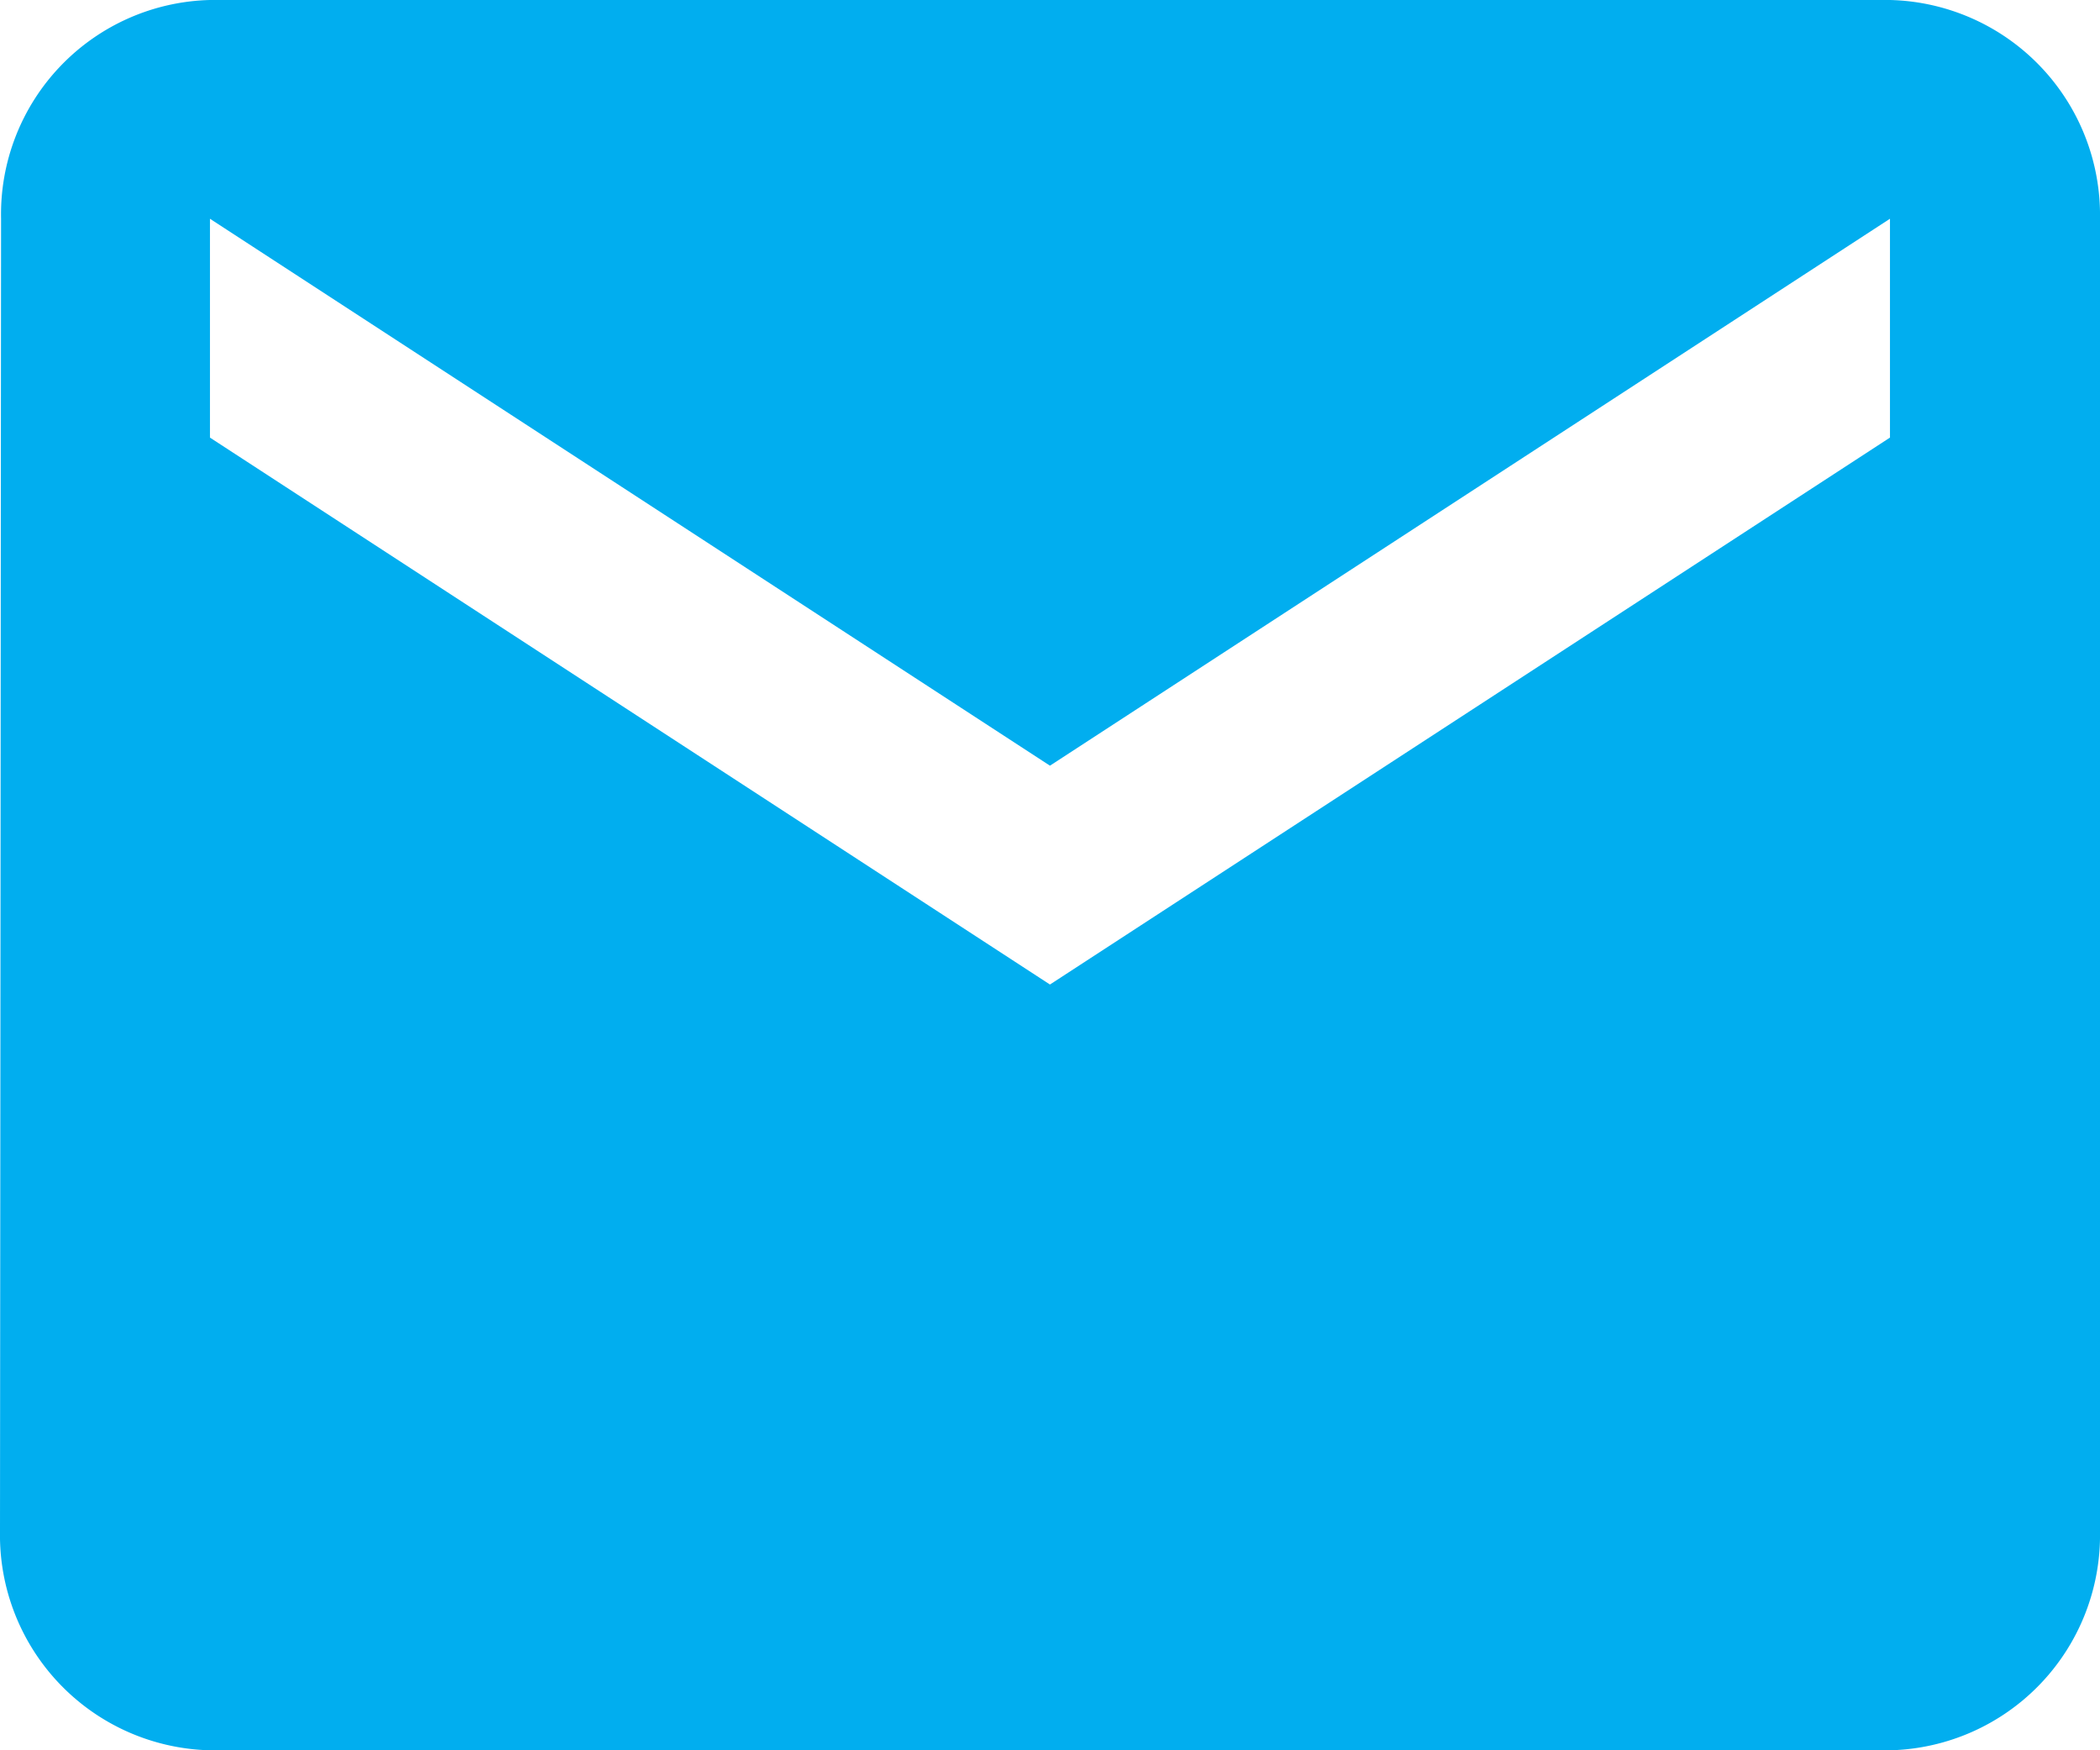
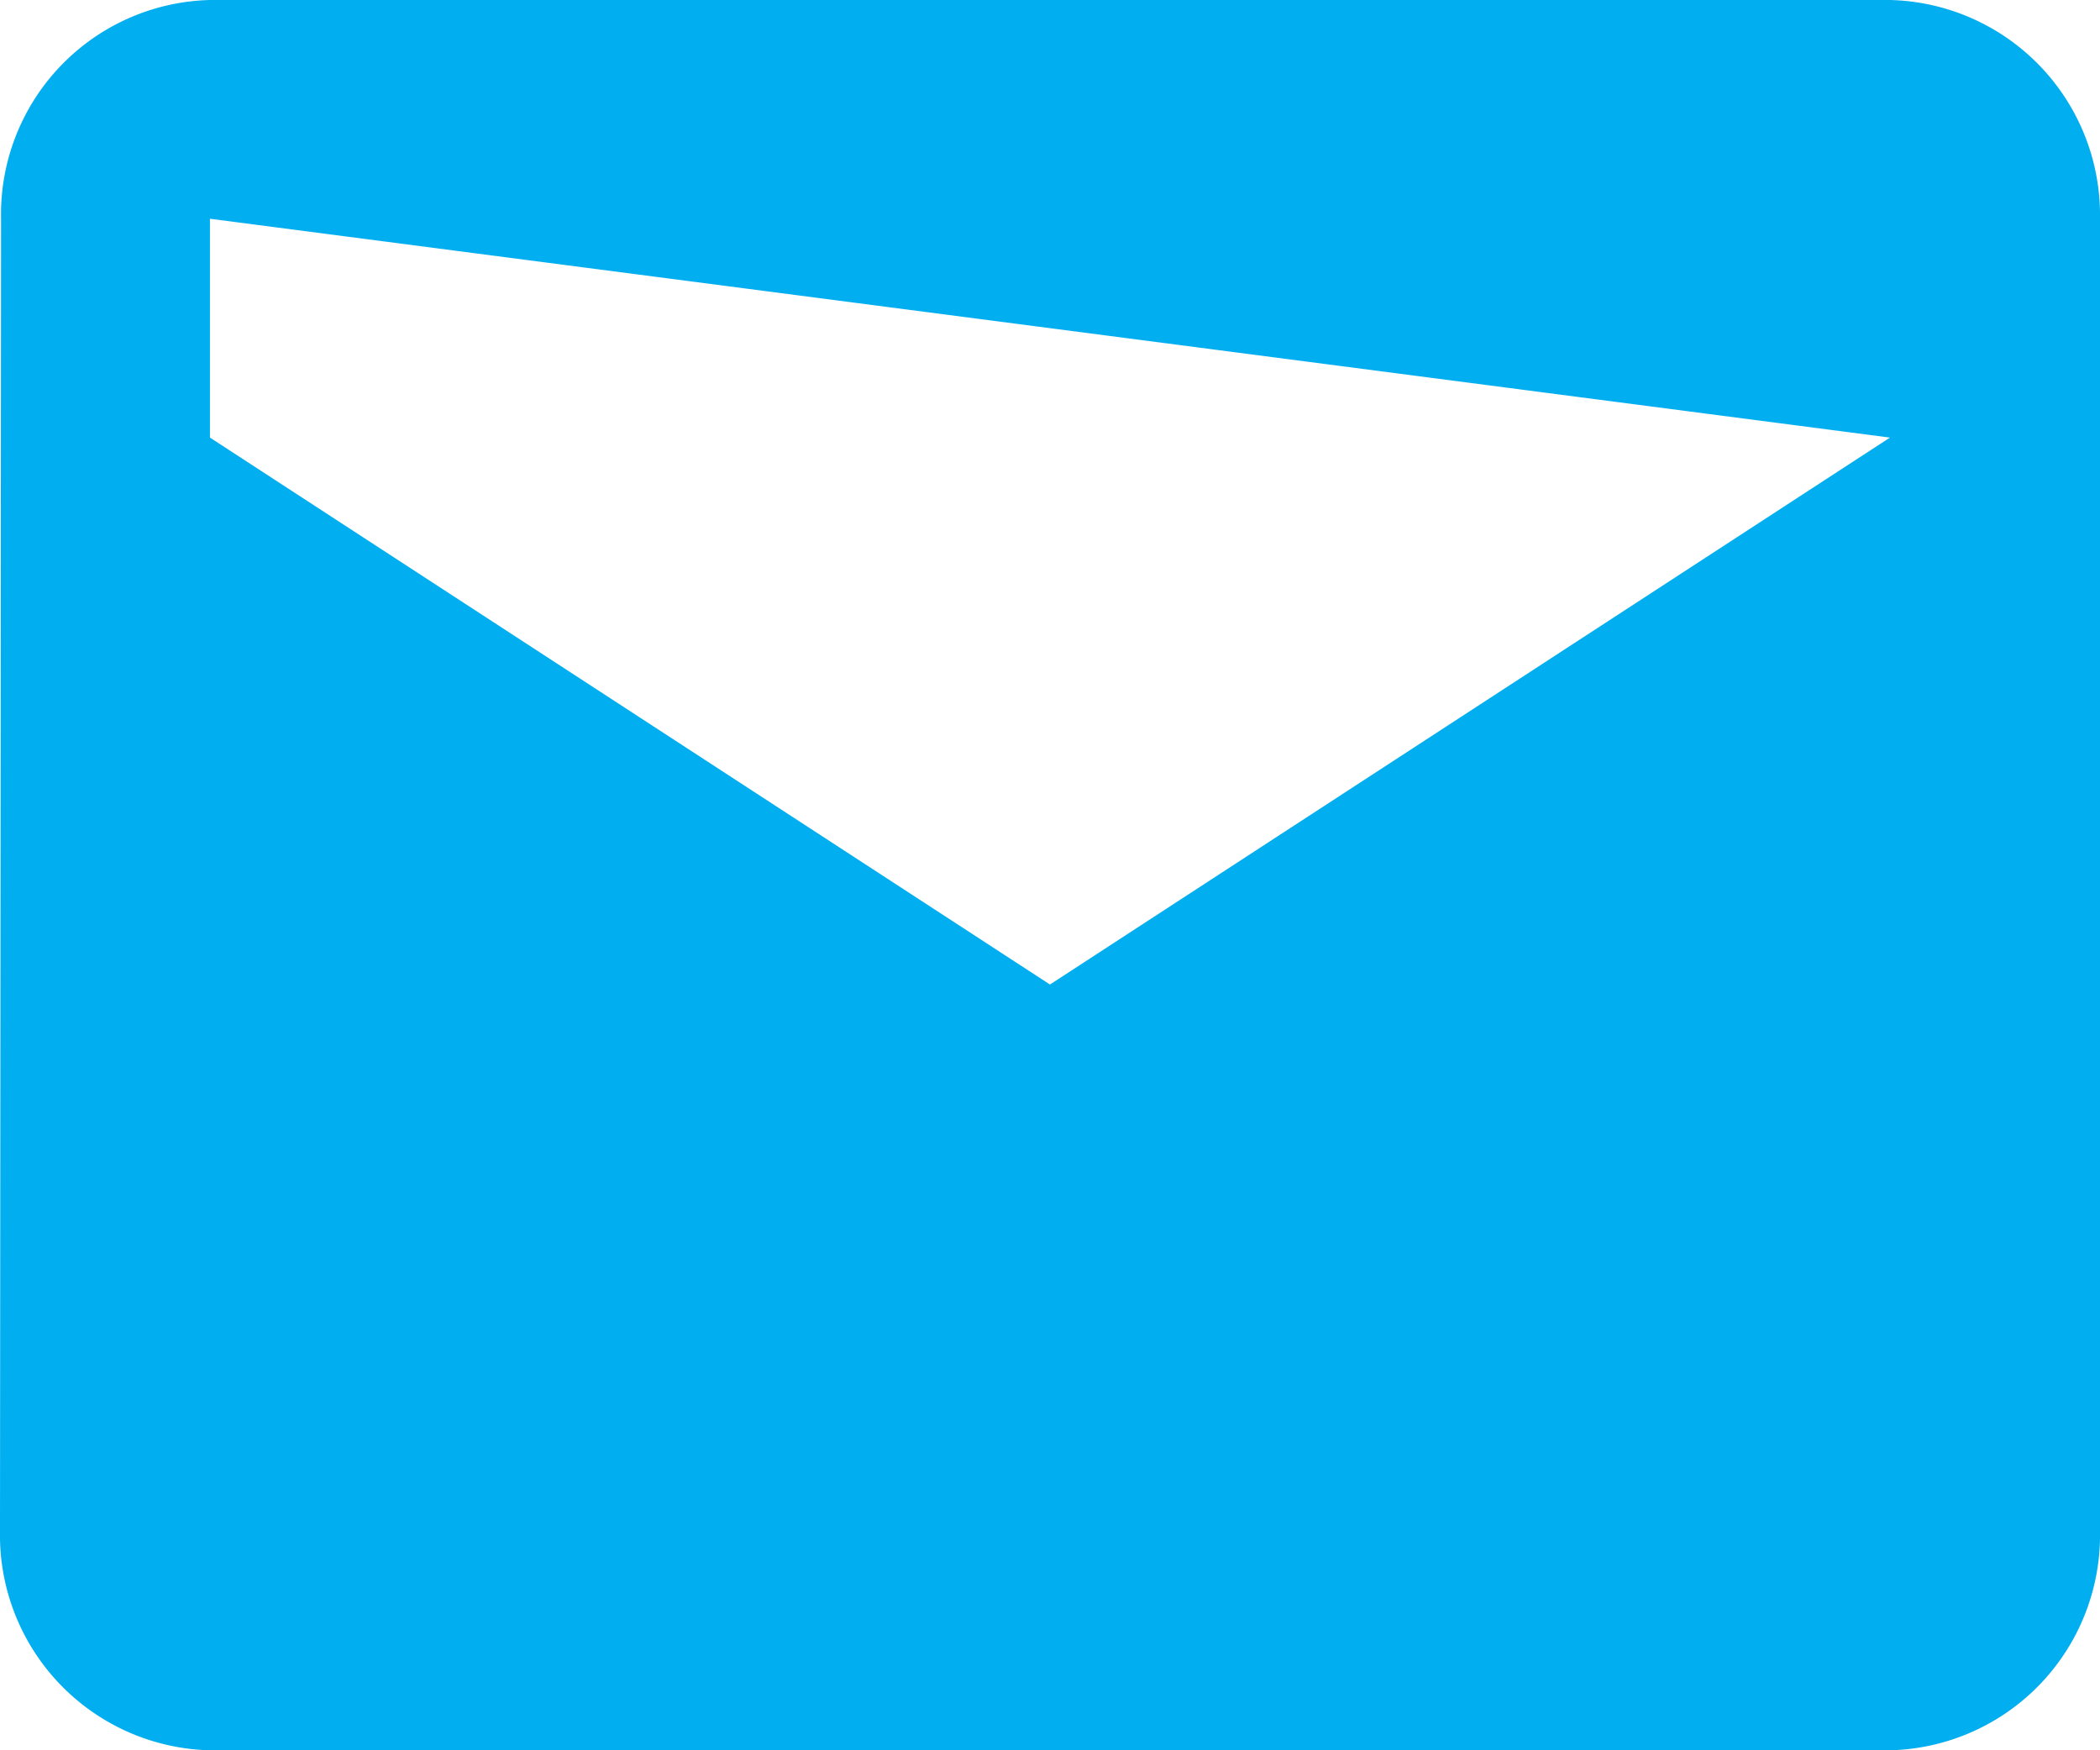
<svg xmlns="http://www.w3.org/2000/svg" width="23.725" height="19.771" viewBox="0 0 23.725 19.771">
-   <path id="Icon_material-email" data-name="Icon material-email" d="M24.352,6H5.372A2.421,2.421,0,0,0,3.012,8.471L3,23.3a2.431,2.431,0,0,0,2.372,2.471h18.98A2.431,2.431,0,0,0,26.725,23.3V8.471A2.431,2.431,0,0,0,24.352,6Zm0,4.943-9.49,6.178-9.49-6.178V8.471l9.49,6.178,9.49-6.178Z" transform="translate(-3 -6)" fill="#01aeef" />
+   <path id="Icon_material-email" data-name="Icon material-email" d="M24.352,6H5.372A2.421,2.421,0,0,0,3.012,8.471L3,23.3a2.431,2.431,0,0,0,2.372,2.471h18.98A2.431,2.431,0,0,0,26.725,23.3V8.471A2.431,2.431,0,0,0,24.352,6Zm0,4.943-9.49,6.178-9.49-6.178V8.471Z" transform="translate(-3 -6)" fill="#01aeef" />
</svg>